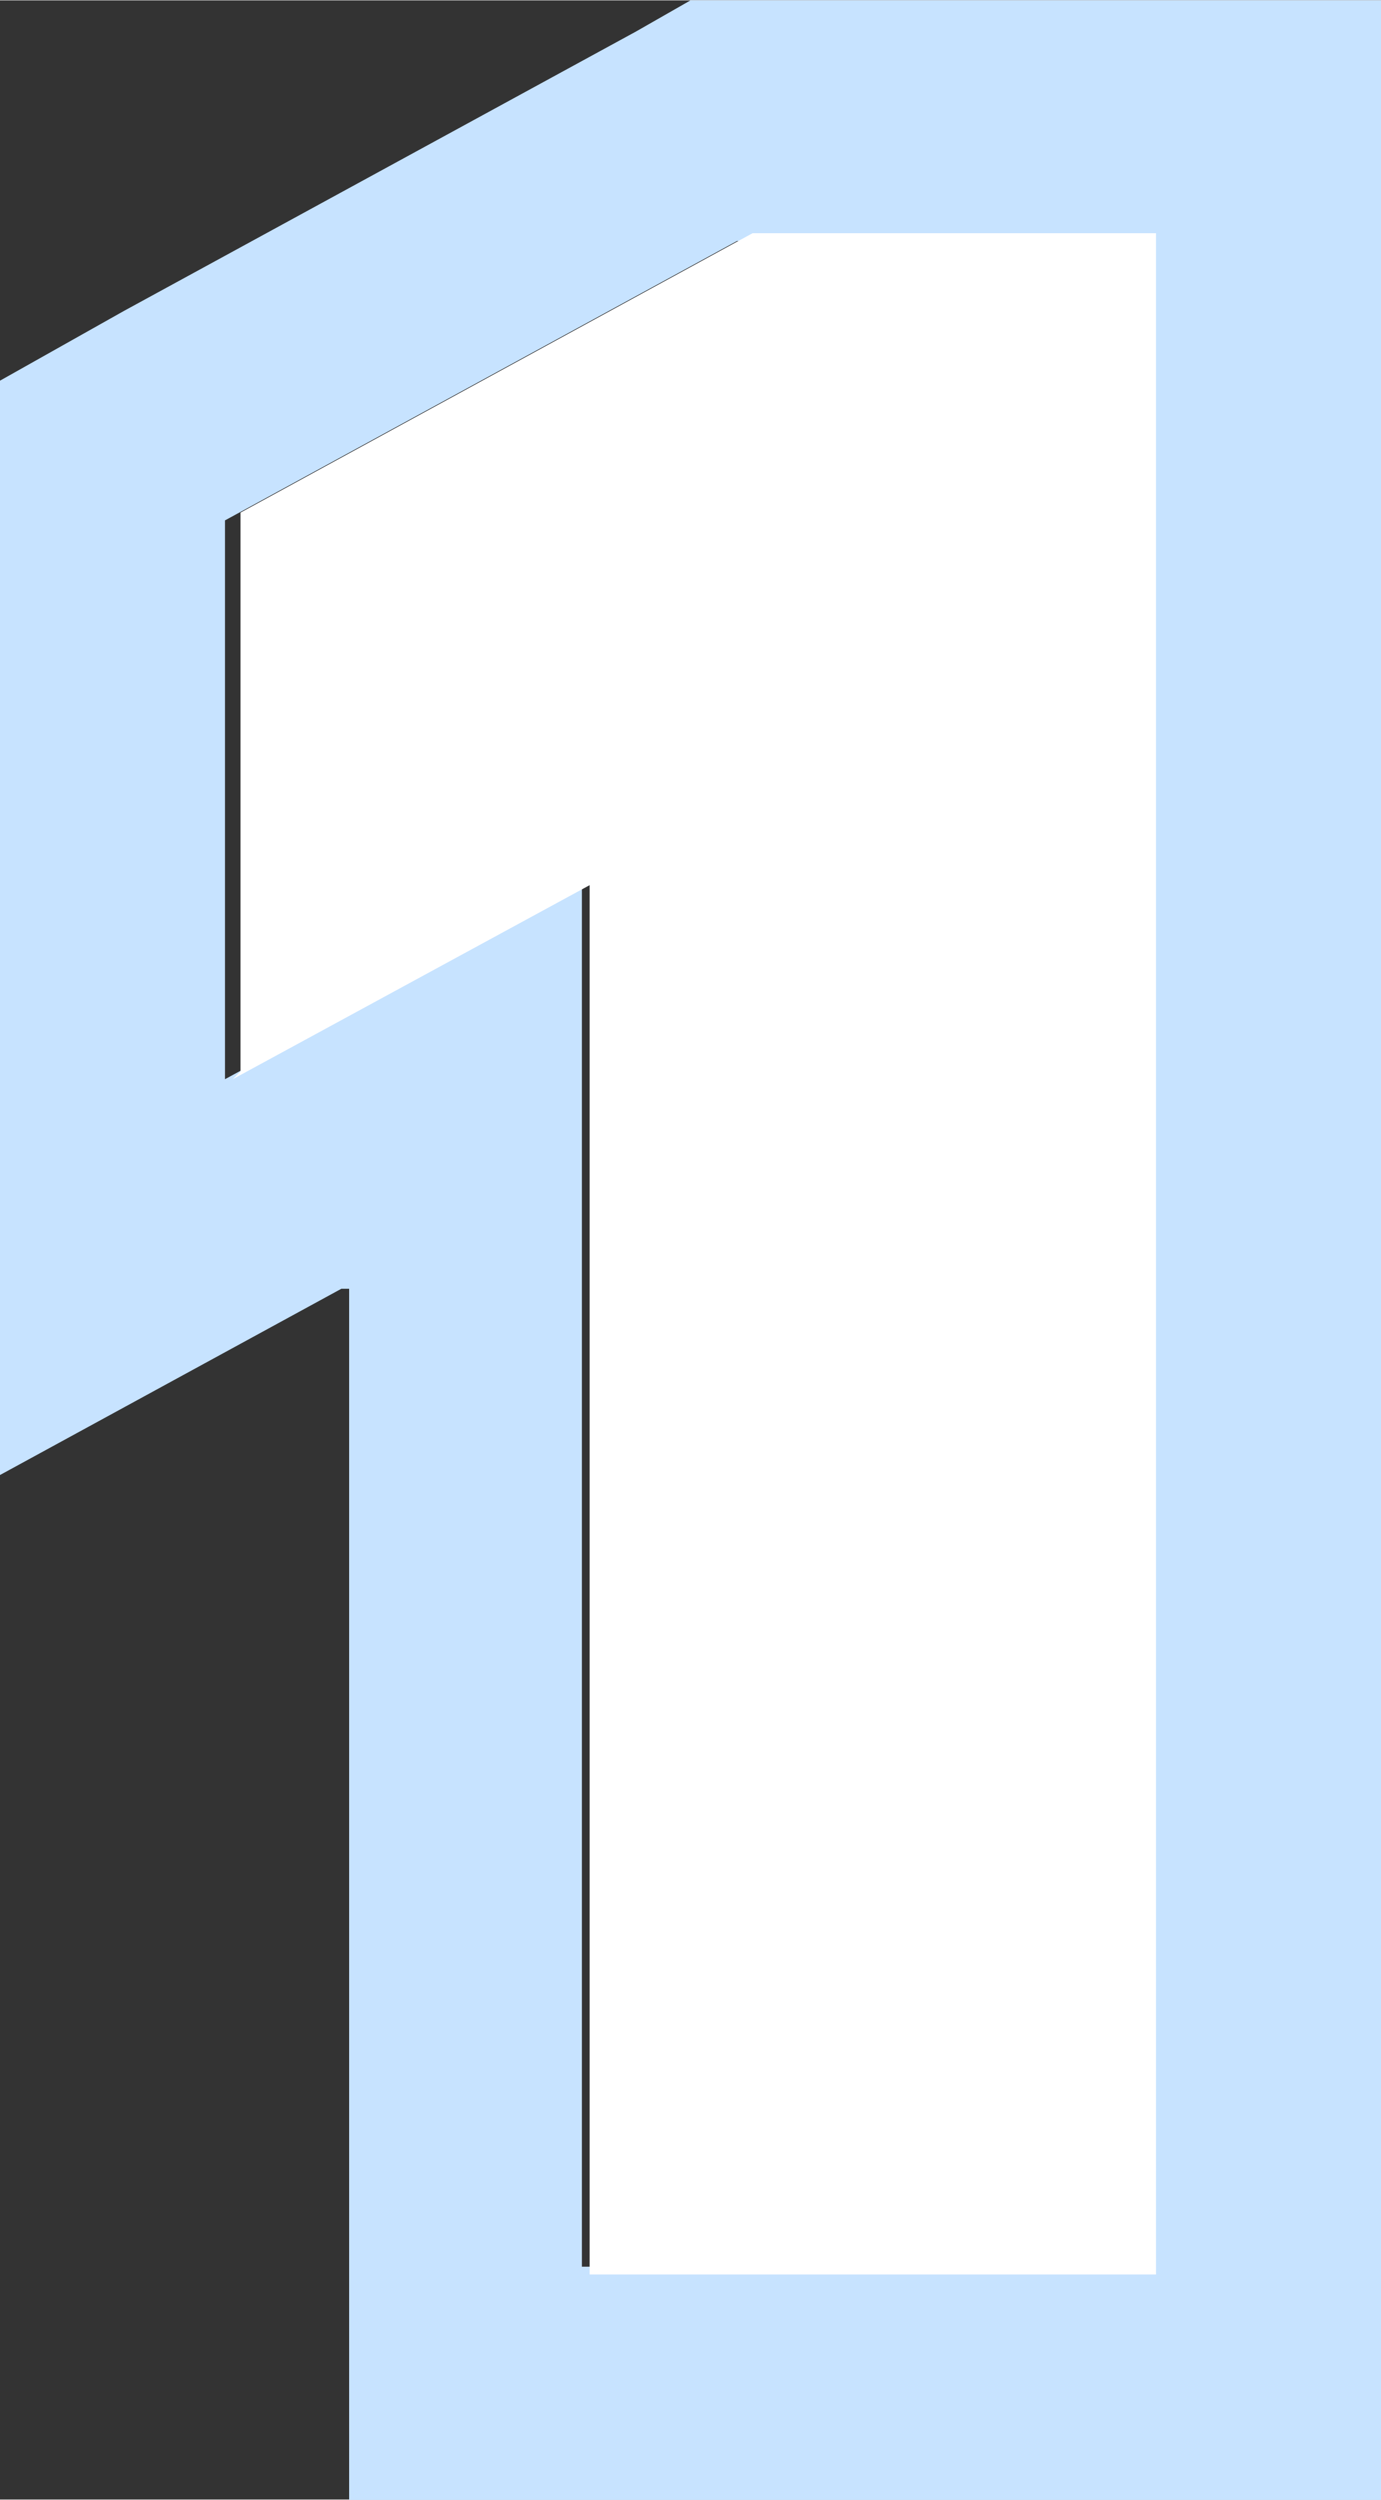
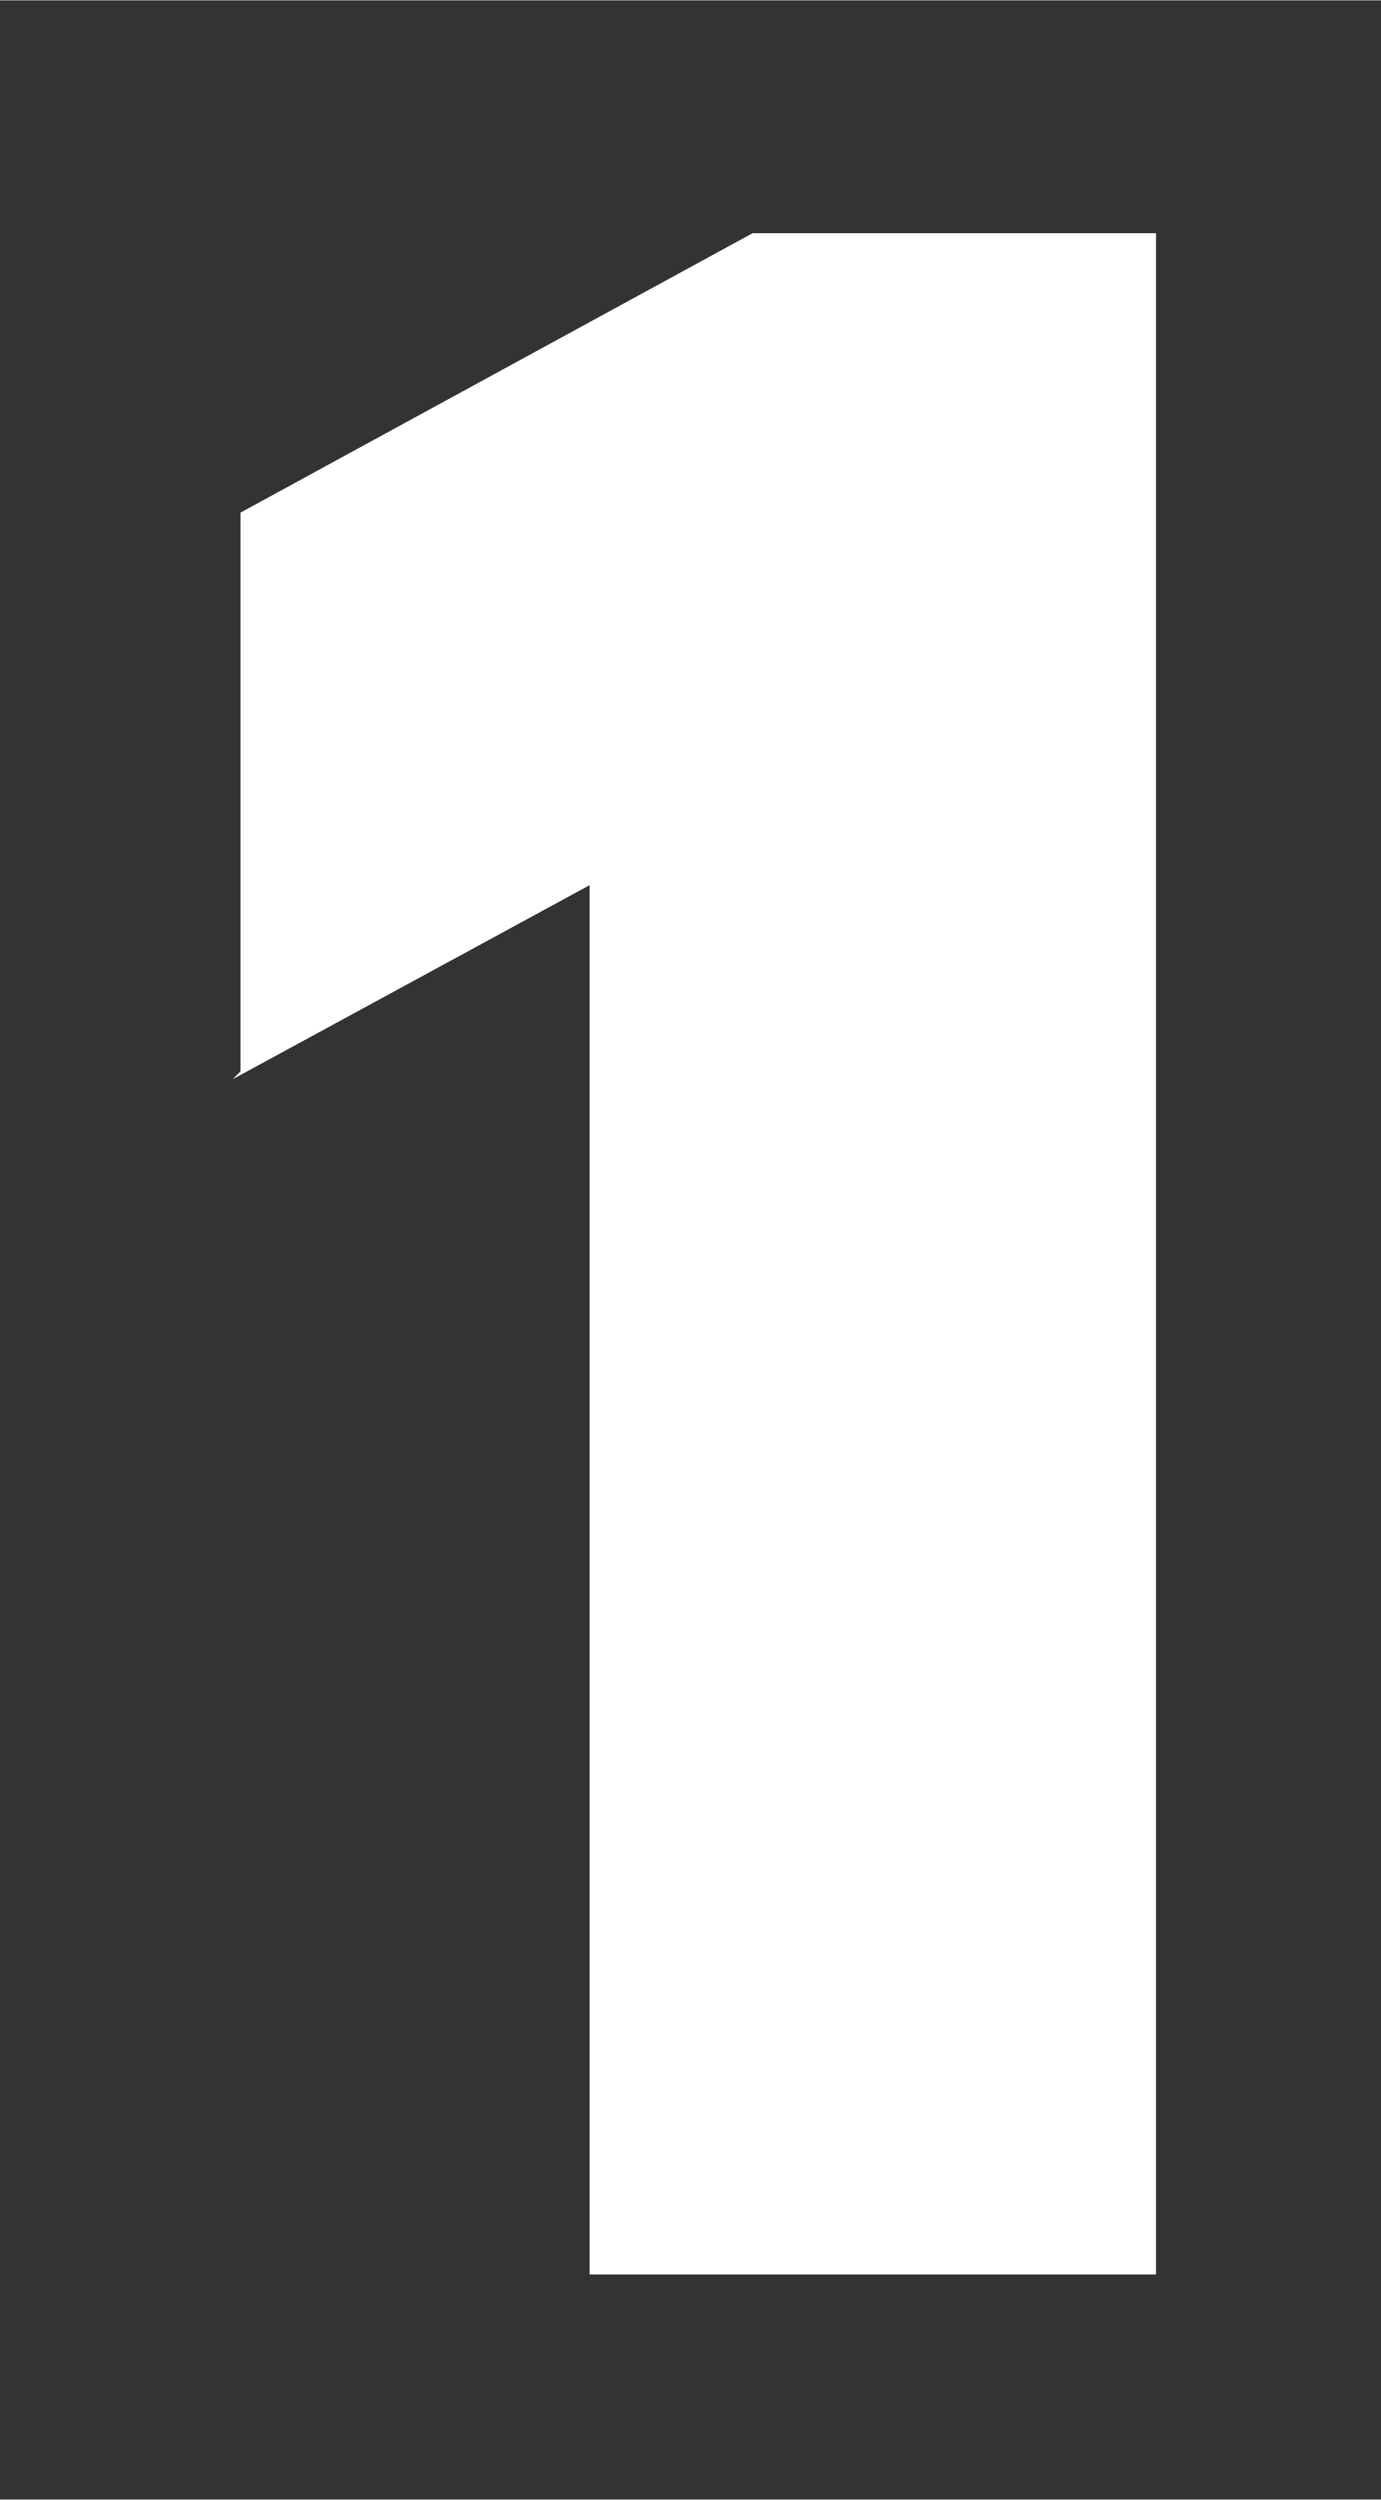
<svg xmlns="http://www.w3.org/2000/svg" id="Calque_1" data-name="Calque 1" width="6.3mm" height="11.4mm" version="1.1" viewBox="0 0 17.8 32.2">
  <rect x="0" y="0" width="17.8" height="32.2" fill="#333333" stroke="none" />
  <defs>
    <style>
      .cls-1 {
        fill: #c7e3ff;
      }

      .cls-1, .cls-2 {
        stroke-width: 0px;
      }

      .cls-2 {
        fill: #fff;
      }
    </style>
  </defs>
-   <path class="cls-1" d="M14.8,0h-5.9l-.7.4L1.6,4l-1.6.9v14.1l4.4-2.4h.1c0,0,0,12.7,0,12.7v3h13.3V0h-3ZM14.8,29.2h-7.3V11.4l-4.6,2.5h0s0,0,0,0h0v-7.2h0s0,0,0,0l6.6-3.6h5.2v26.2Z" />
  <path class="cls-2" d="M3,13.9l4.6-2.5v17.9h7.3V3h-5.2l-6.6,3.6h0v7.2Z" />
</svg>